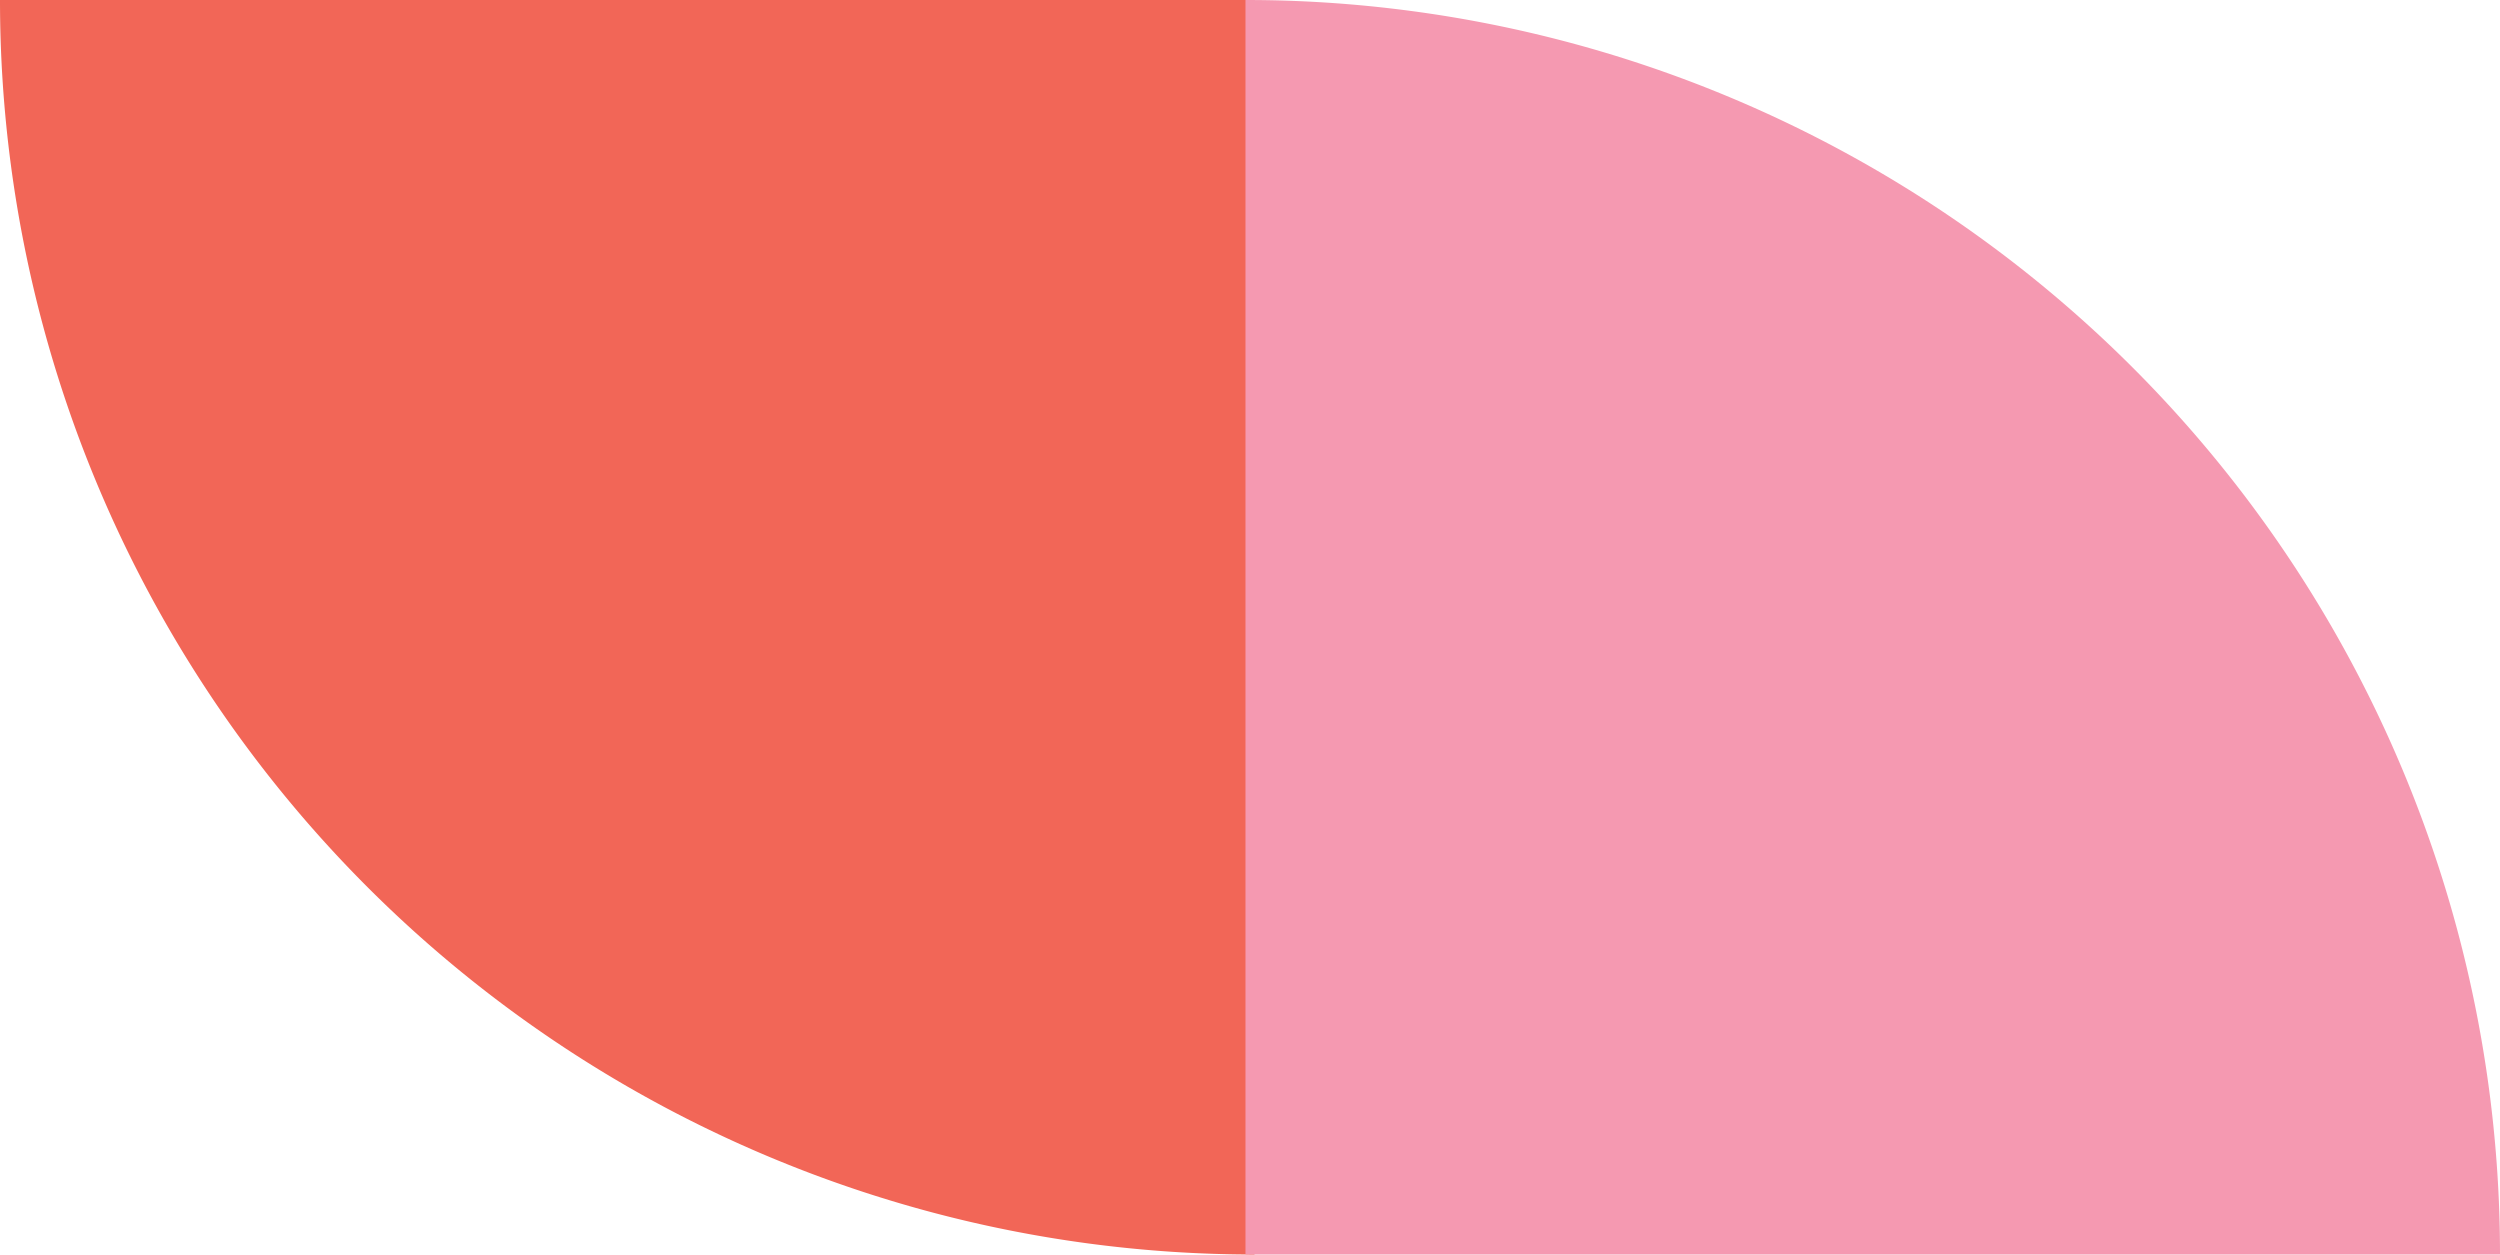
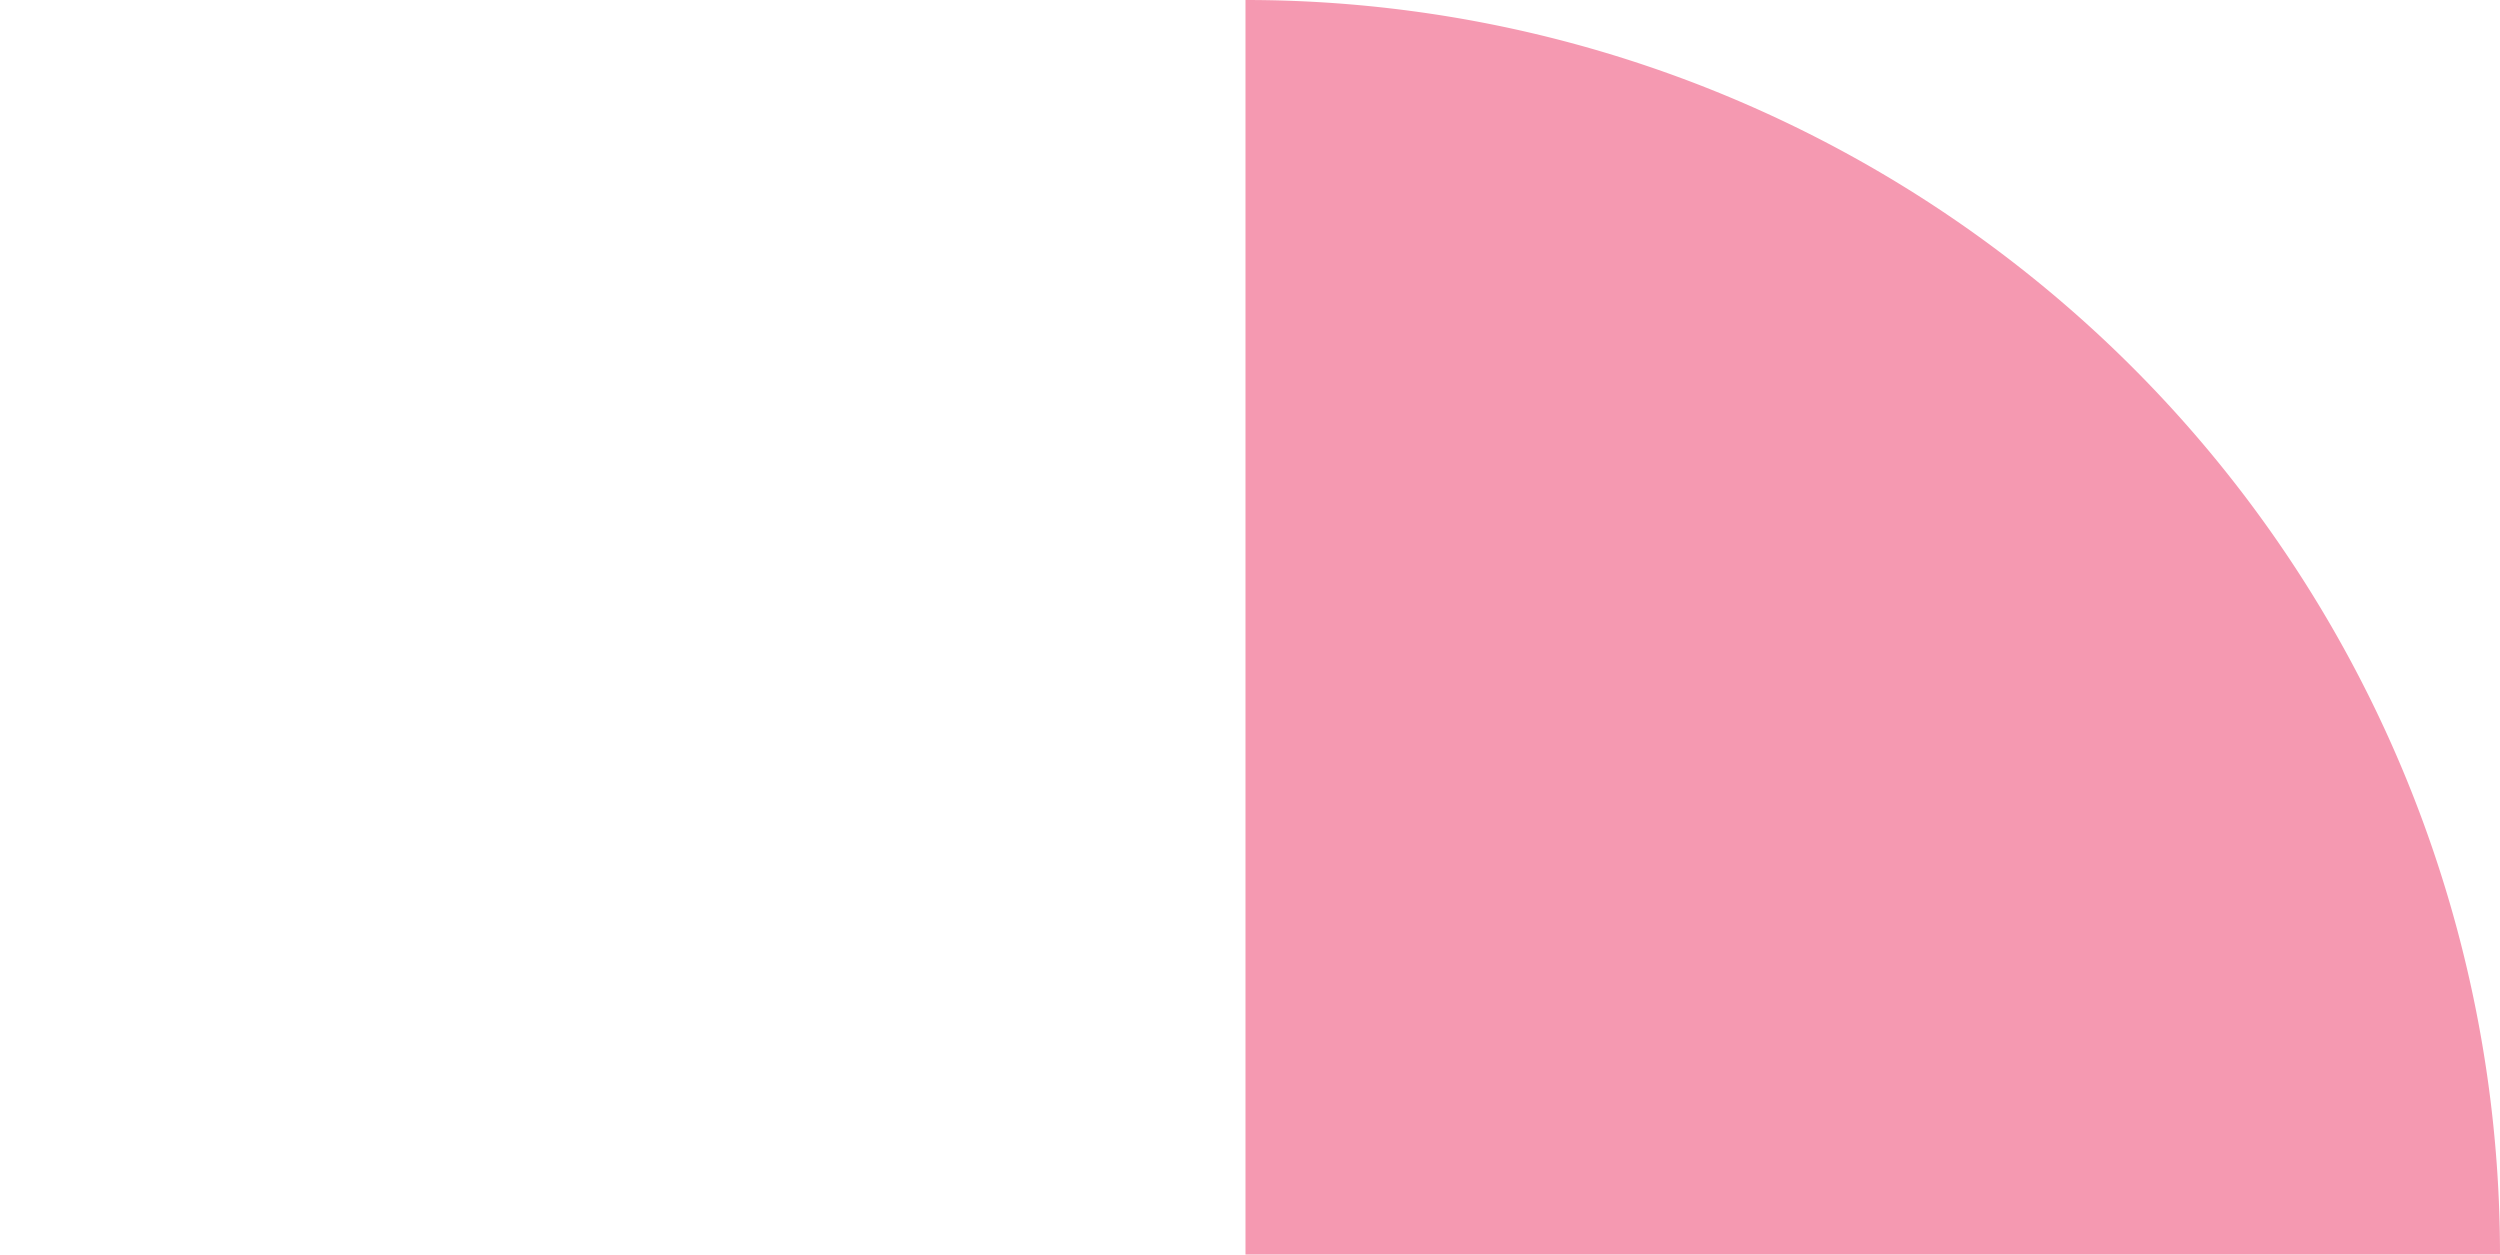
<svg xmlns="http://www.w3.org/2000/svg" width="277" height="139" viewBox="0 0 277 139">
  <defs>
    <clipPath id="clip-path">
-       <path id="Контур_7" data-name="Контур 7" d="M0,19.955H139v-139H0Z" transform="translate(0 119.045)" fill="#f26657" />
-     </clipPath>
+       </clipPath>
    <clipPath id="clip-path-2">
      <path id="Контур_9" data-name="Контур 9" d="M0,19.955H139v-139H0Z" transform="translate(0 119.045)" fill="#f599b1" />
    </clipPath>
  </defs>
  <g id="Сгруппировать_420" data-name="Сгруппировать 420" transform="translate(0 -692)">
    <g id="Сгруппировать_22" data-name="Сгруппировать 22" transform="translate(0 692)">
      <g id="Сгруппировать_8" data-name="Сгруппировать 8" clip-path="url(#clip-path)">
        <g id="Сгруппировать_7" data-name="Сгруппировать 7" transform="translate(0)">
          <path id="Контур_6" data-name="Контур 6" d="M19.955,19.955v-139h-139a139,139,0,0,0,139,139" transform="translate(119.045 119.045)" fill="#f26657" />
        </g>
      </g>
    </g>
    <g id="Сгруппировать_17" data-name="Сгруппировать 17" transform="translate(138 692)">
      <g id="Сгруппировать_11" data-name="Сгруппировать 11" clip-path="url(#clip-path-2)">
        <g id="Сгруппировать_10" data-name="Сгруппировать 10" transform="translate(0 0)">
          <path id="Контур_8" data-name="Контур 8" d="M0,0V139H139A139,139,0,0,0,0,0" fill="#f599b1" />
        </g>
      </g>
    </g>
  </g>
</svg>